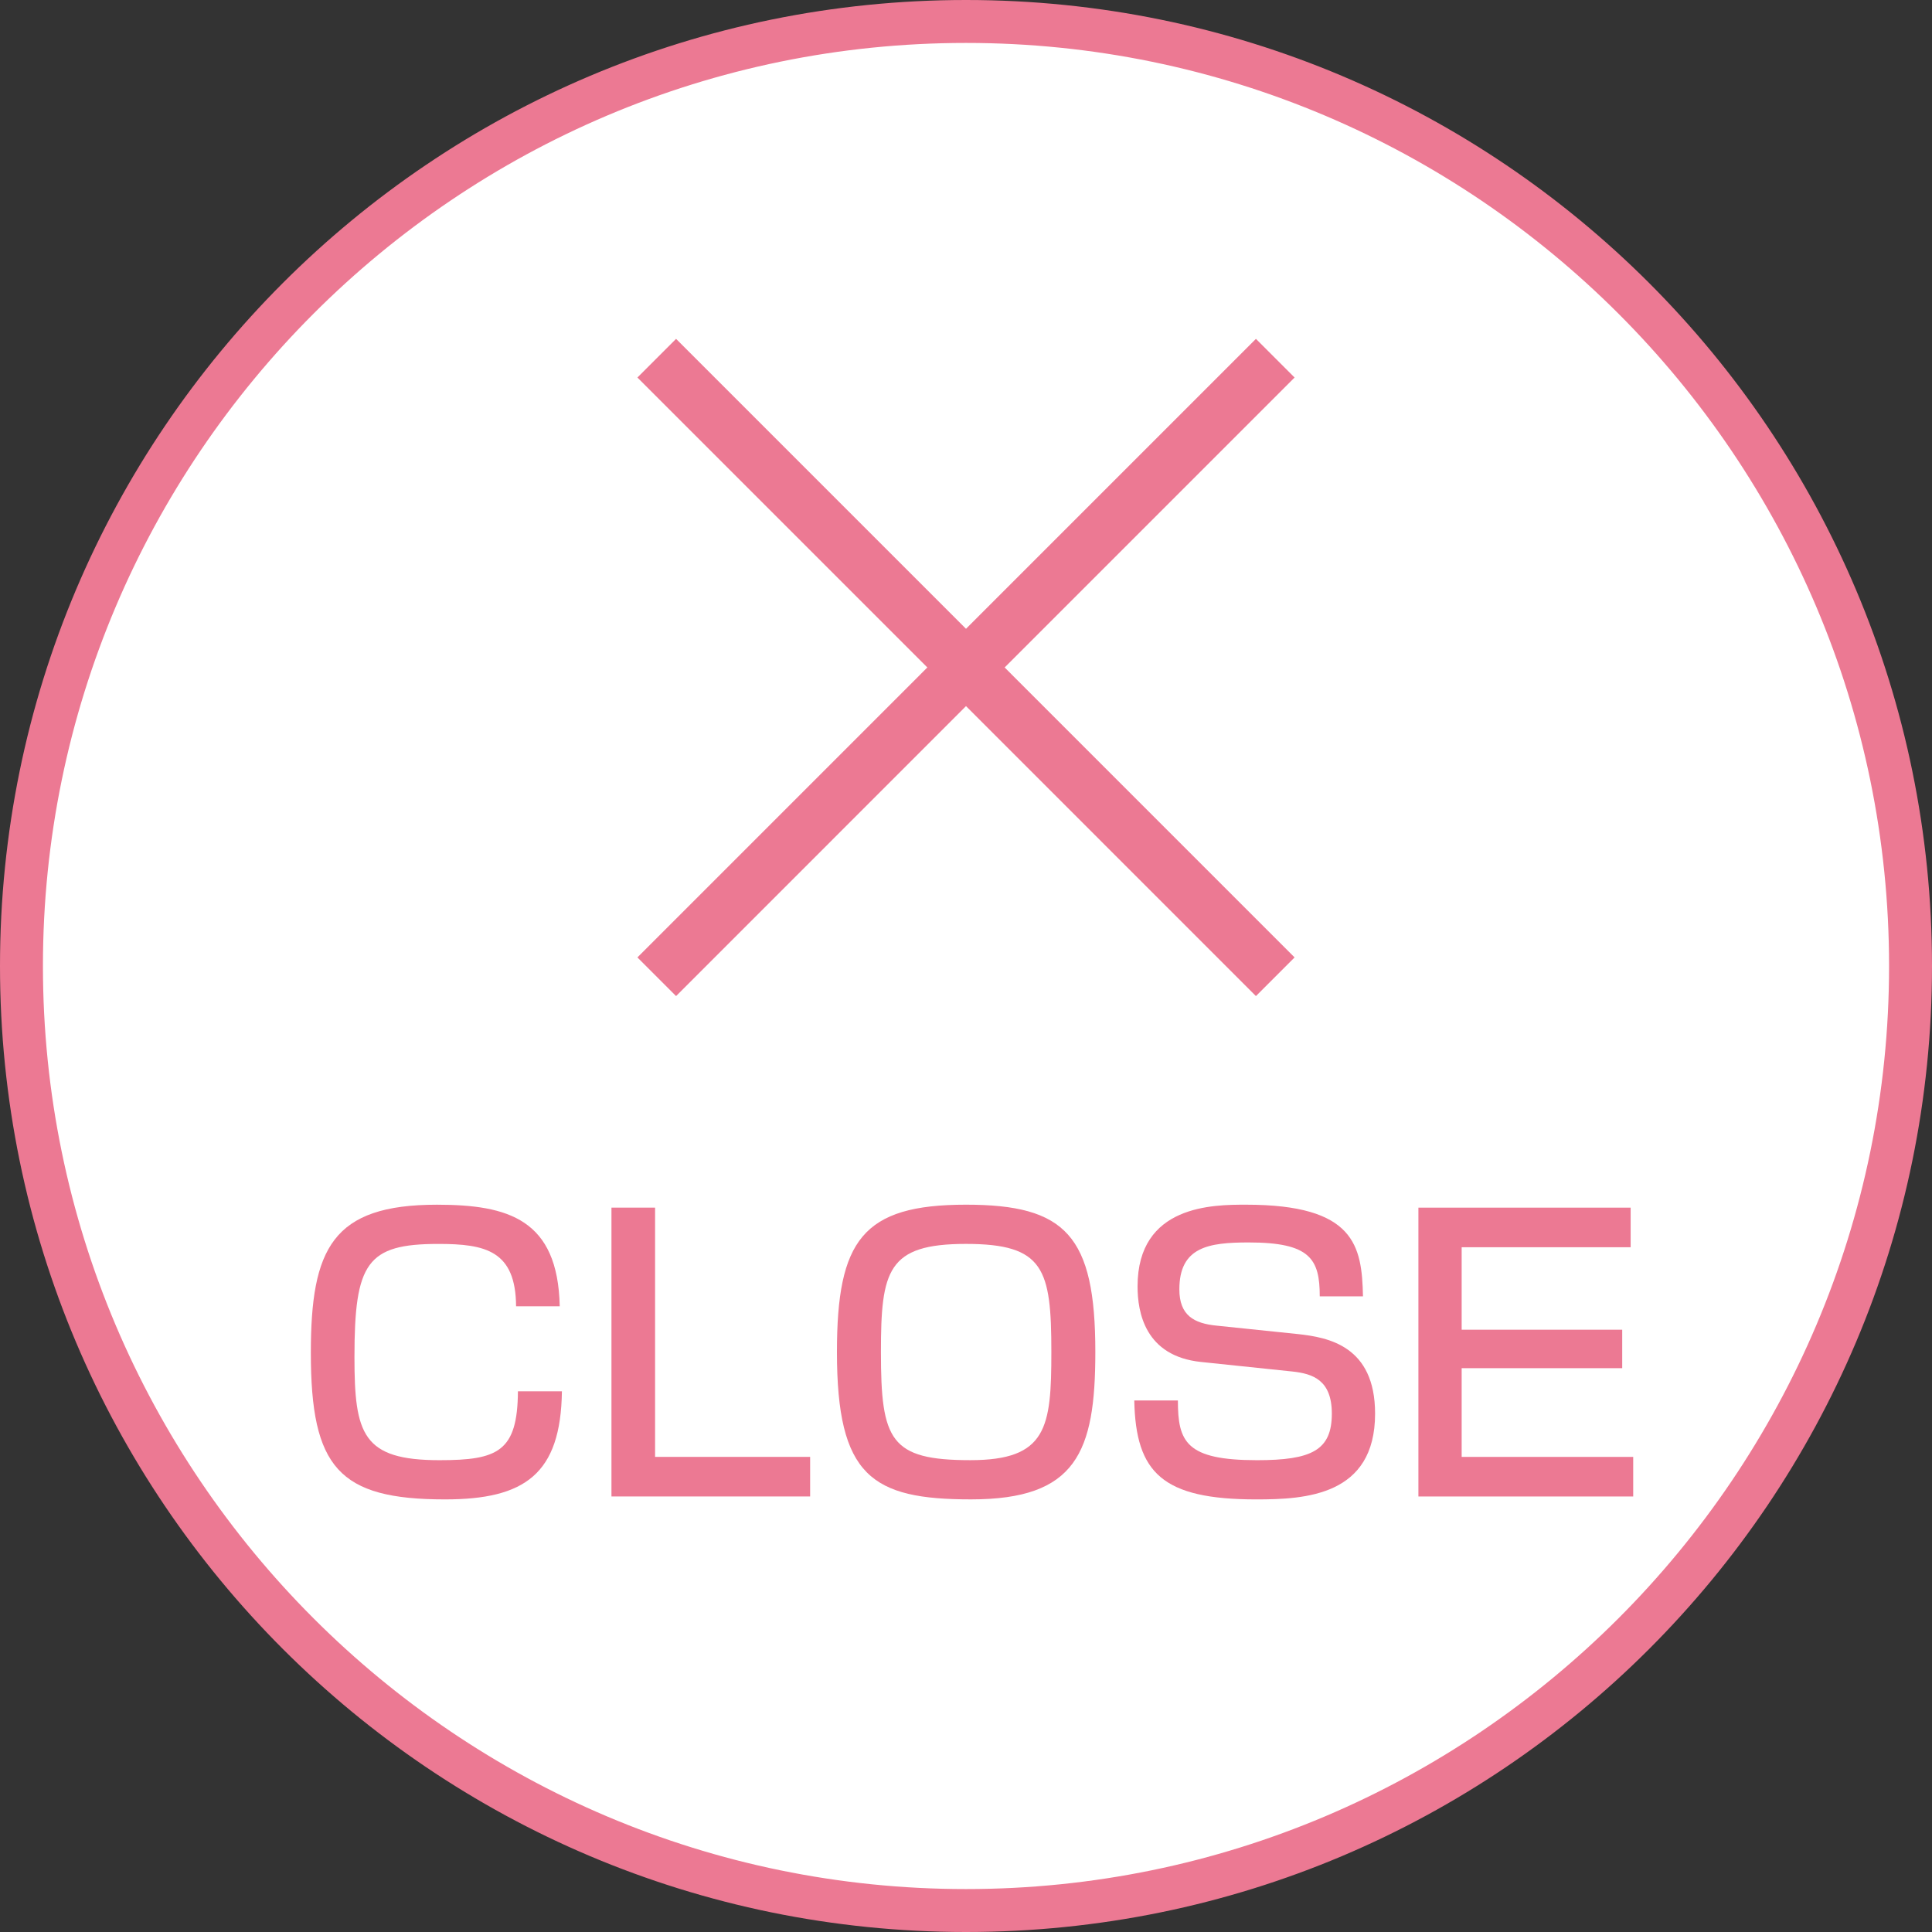
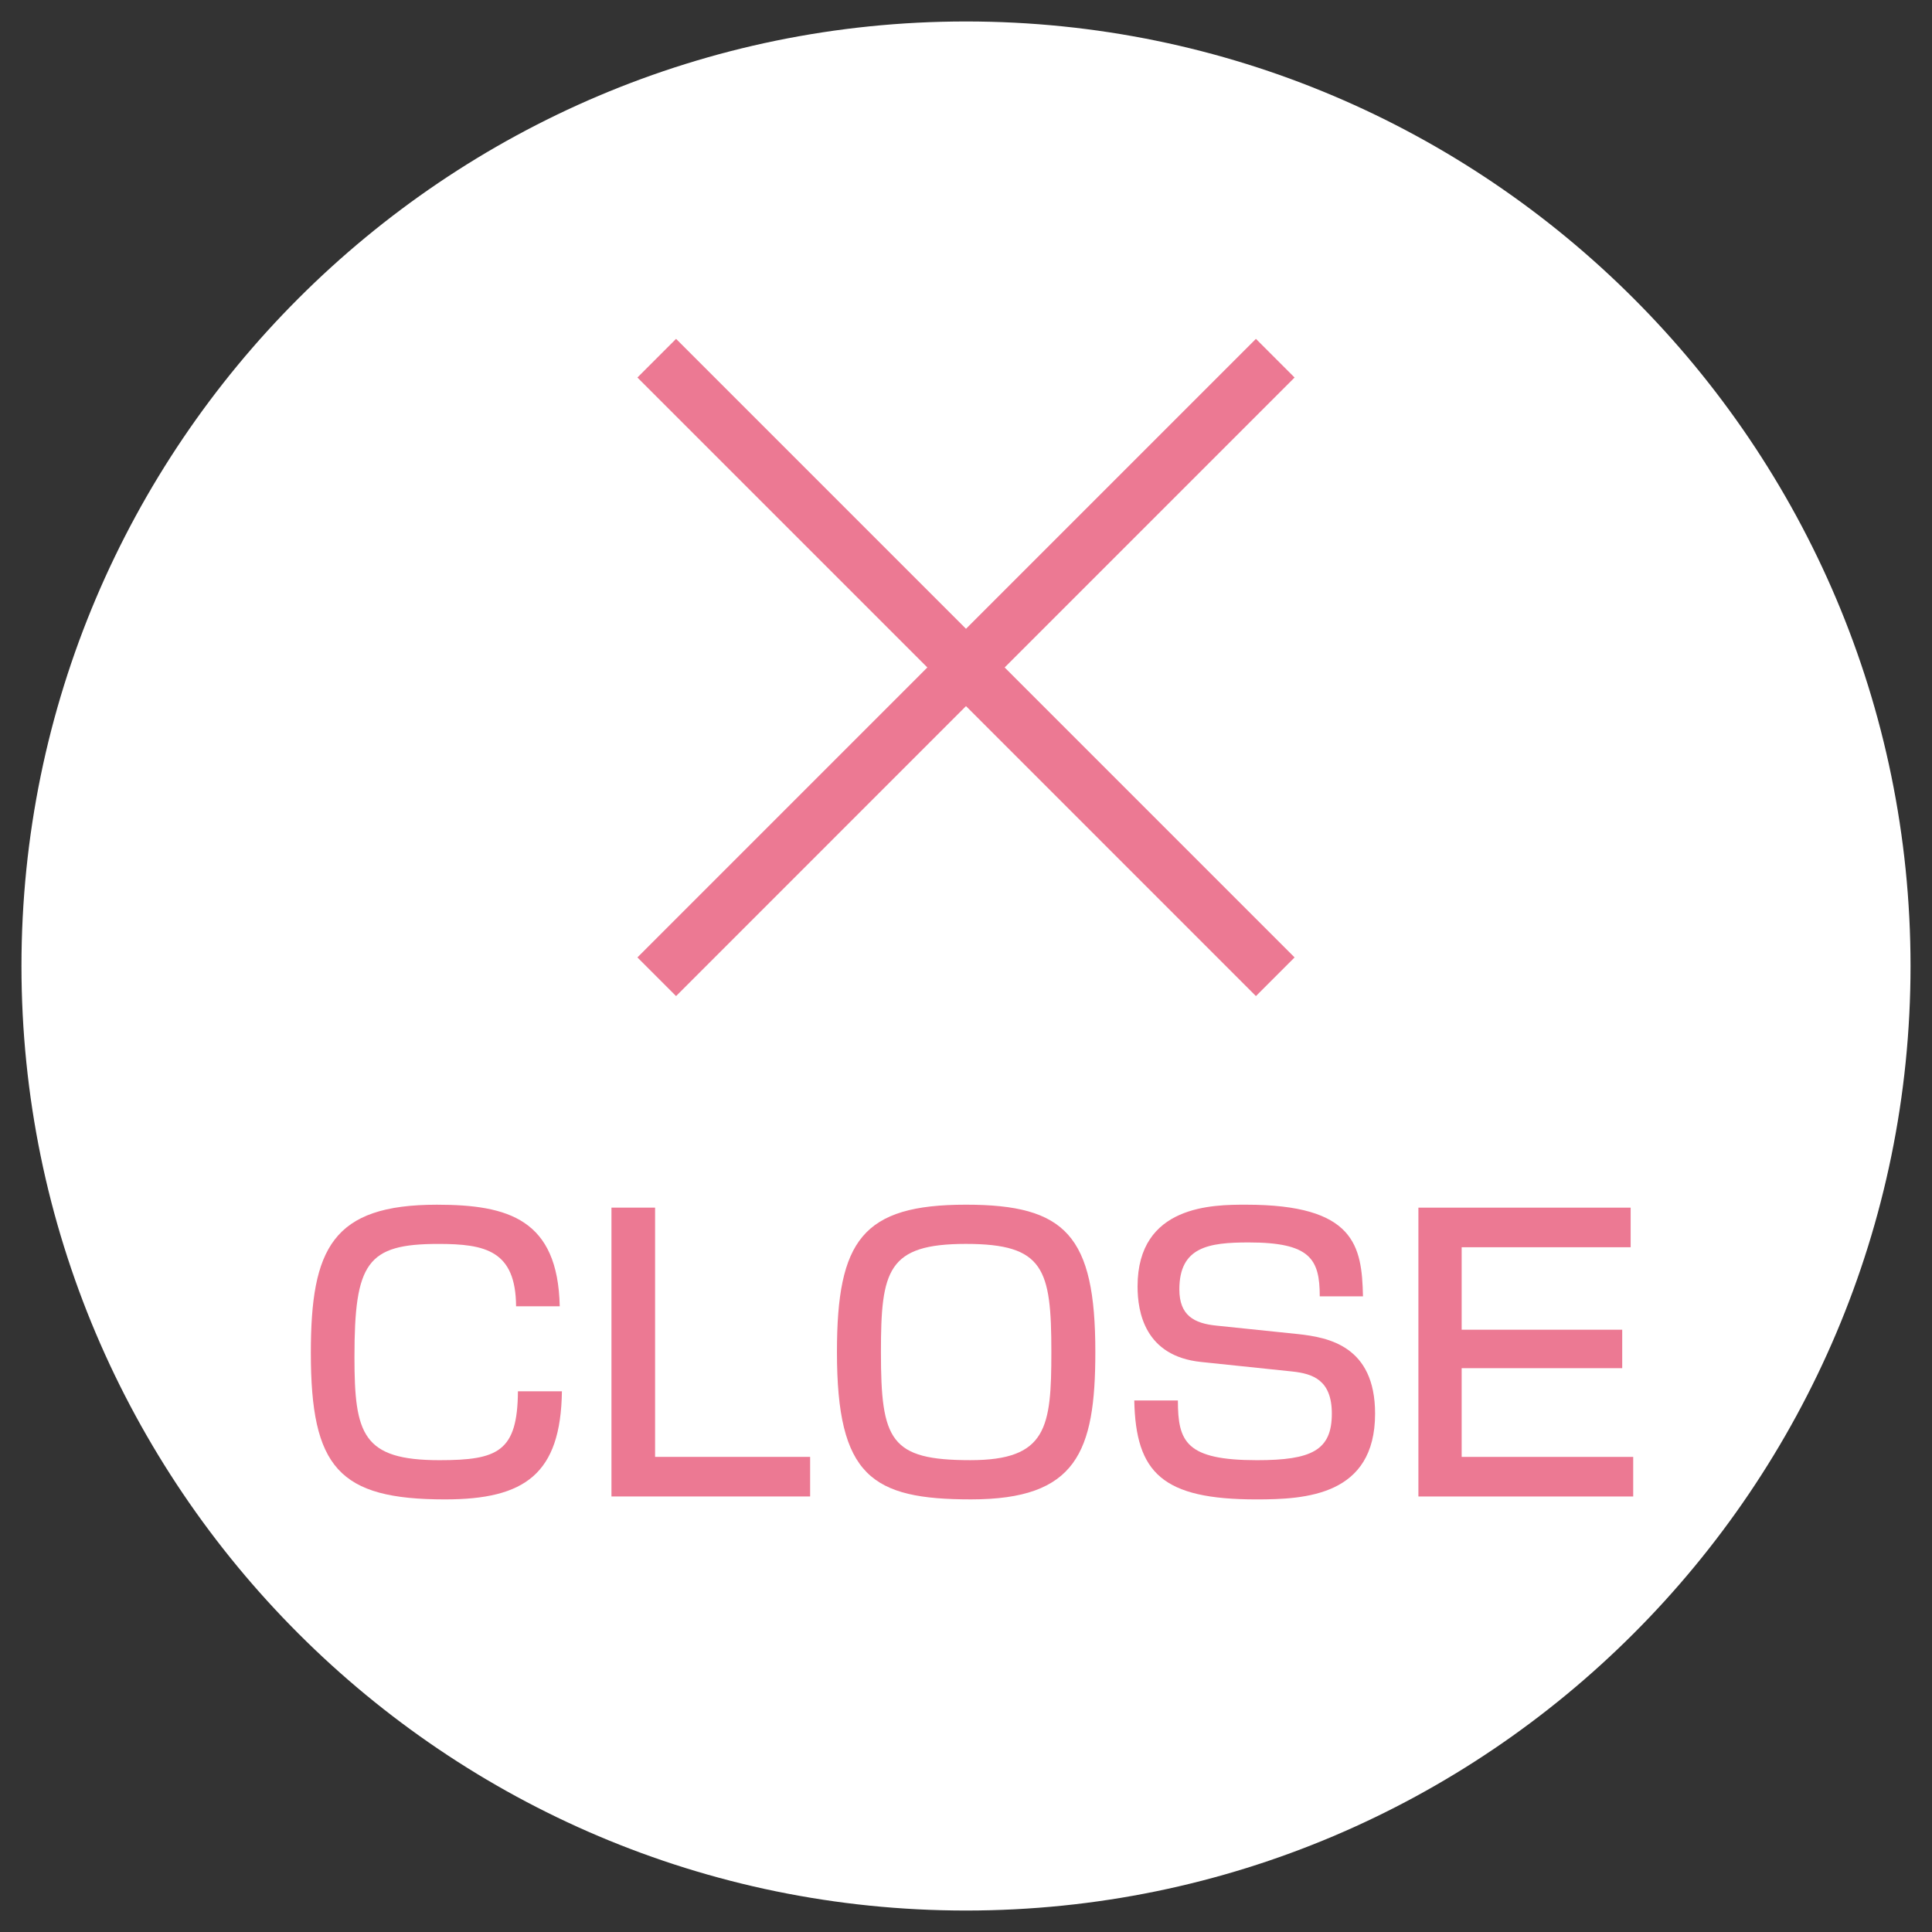
<svg xmlns="http://www.w3.org/2000/svg" id="_レイヤー_2" viewBox="0 0 90 90">
  <rect x="0" y="0" width="90" height="90" fill="#333333" stroke="none" />
  <defs>
    <style>.cls-1{fill:#fff;}.cls-2{fill:#ec7993;}</style>
  </defs>
  <g id="_レイヤー_1-2">
    <path class="cls-1" d="M45,89C20.738,89,1,69.262 1,45S20.738,1,45,1s44,19.738,44,44-19.738,44-44,44Z" />
-     <path class="cls-2" d="M45,2c23.71,0,43,19.29,43,43s-19.29,43-43,43S2,68.71,2,45,21.29,2,45,2M45,0C20.147,0,0,20.147,0,45s20.147,45,45,45,45-20.147,45-45S69.853,0,45,0h0Z" />
    <path class="cls-2" d="M24.041,60.85c-.017-2.596-1.434-2.903-3.619-2.903-3.33,0-3.91.871-3.91,5.276,0,3.586.376,4.798,3.961,4.798,2.715,0,3.637-.393,3.654-3.21h2.049c-.051,3.858-1.725,5.037-5.446,5.037-4.952,0-6.25-1.485-6.25-6.83,0-4.866,1.008-6.898,5.874-6.898,3.329,0,5.635.684,5.72,4.731h-2.032Z" />
    <path class="cls-2" d="M30.516,56.256v11.611h7.223v1.844h-9.255v-13.455h2.032Z" />
    <path class="cls-2" d="M51.025,62.983c0,4.679-.888,6.864-5.788,6.864-4.627,0-6.249-1.076-6.249-6.864,0-5.208,1.195-6.864,6.01-6.864,4.644,0,6.027,1.435,6.027,6.864ZM41.037,62.983c0,4.115.427,5.037,4.166,5.037,3.568,0,3.773-1.52,3.773-5.037,0-3.876-.341-5.037-3.978-5.037-3.653,0-3.961,1.23-3.961,5.037Z" />
    <path class="cls-2" d="M61.479,60.389c0-1.742-.444-2.511-3.312-2.511-1.861,0-3.228.205-3.228,2.186,0,1.213.683,1.588,1.741,1.69l3.791.393c1.4.154,3.586.547,3.586,3.706,0,3.824-3.244,3.995-5.532,3.995-4.371,0-5.618-1.23-5.686-4.61h2.032c0,1.93.376,2.783,3.688,2.783,2.544,0,3.483-.461,3.483-2.168,0-1.571-.889-1.861-1.845-1.964l-4.251-.444c-2.612-.273-2.954-2.322-2.954-3.518,0-3.808,3.534-3.808,5.054-3.808,5.071,0,5.396,1.913,5.447,4.269h-2.015Z" />
    <path class="cls-2" d="M75.962,56.256v1.845h-7.872v3.842h7.479v1.792h-7.479v4.133h7.991v1.844h-10.006v-13.455h9.887Z" />
    <polygon class="cls-2" points="58.506 15.786 45 29.292 31.494 15.786 29.693 17.587 43.199 31.093 29.693 44.6 31.494 46.401 45 32.894 58.506 46.401 60.307 44.6 46.801 31.093 60.307 17.587 58.506 15.786" />
  </g>
</svg>